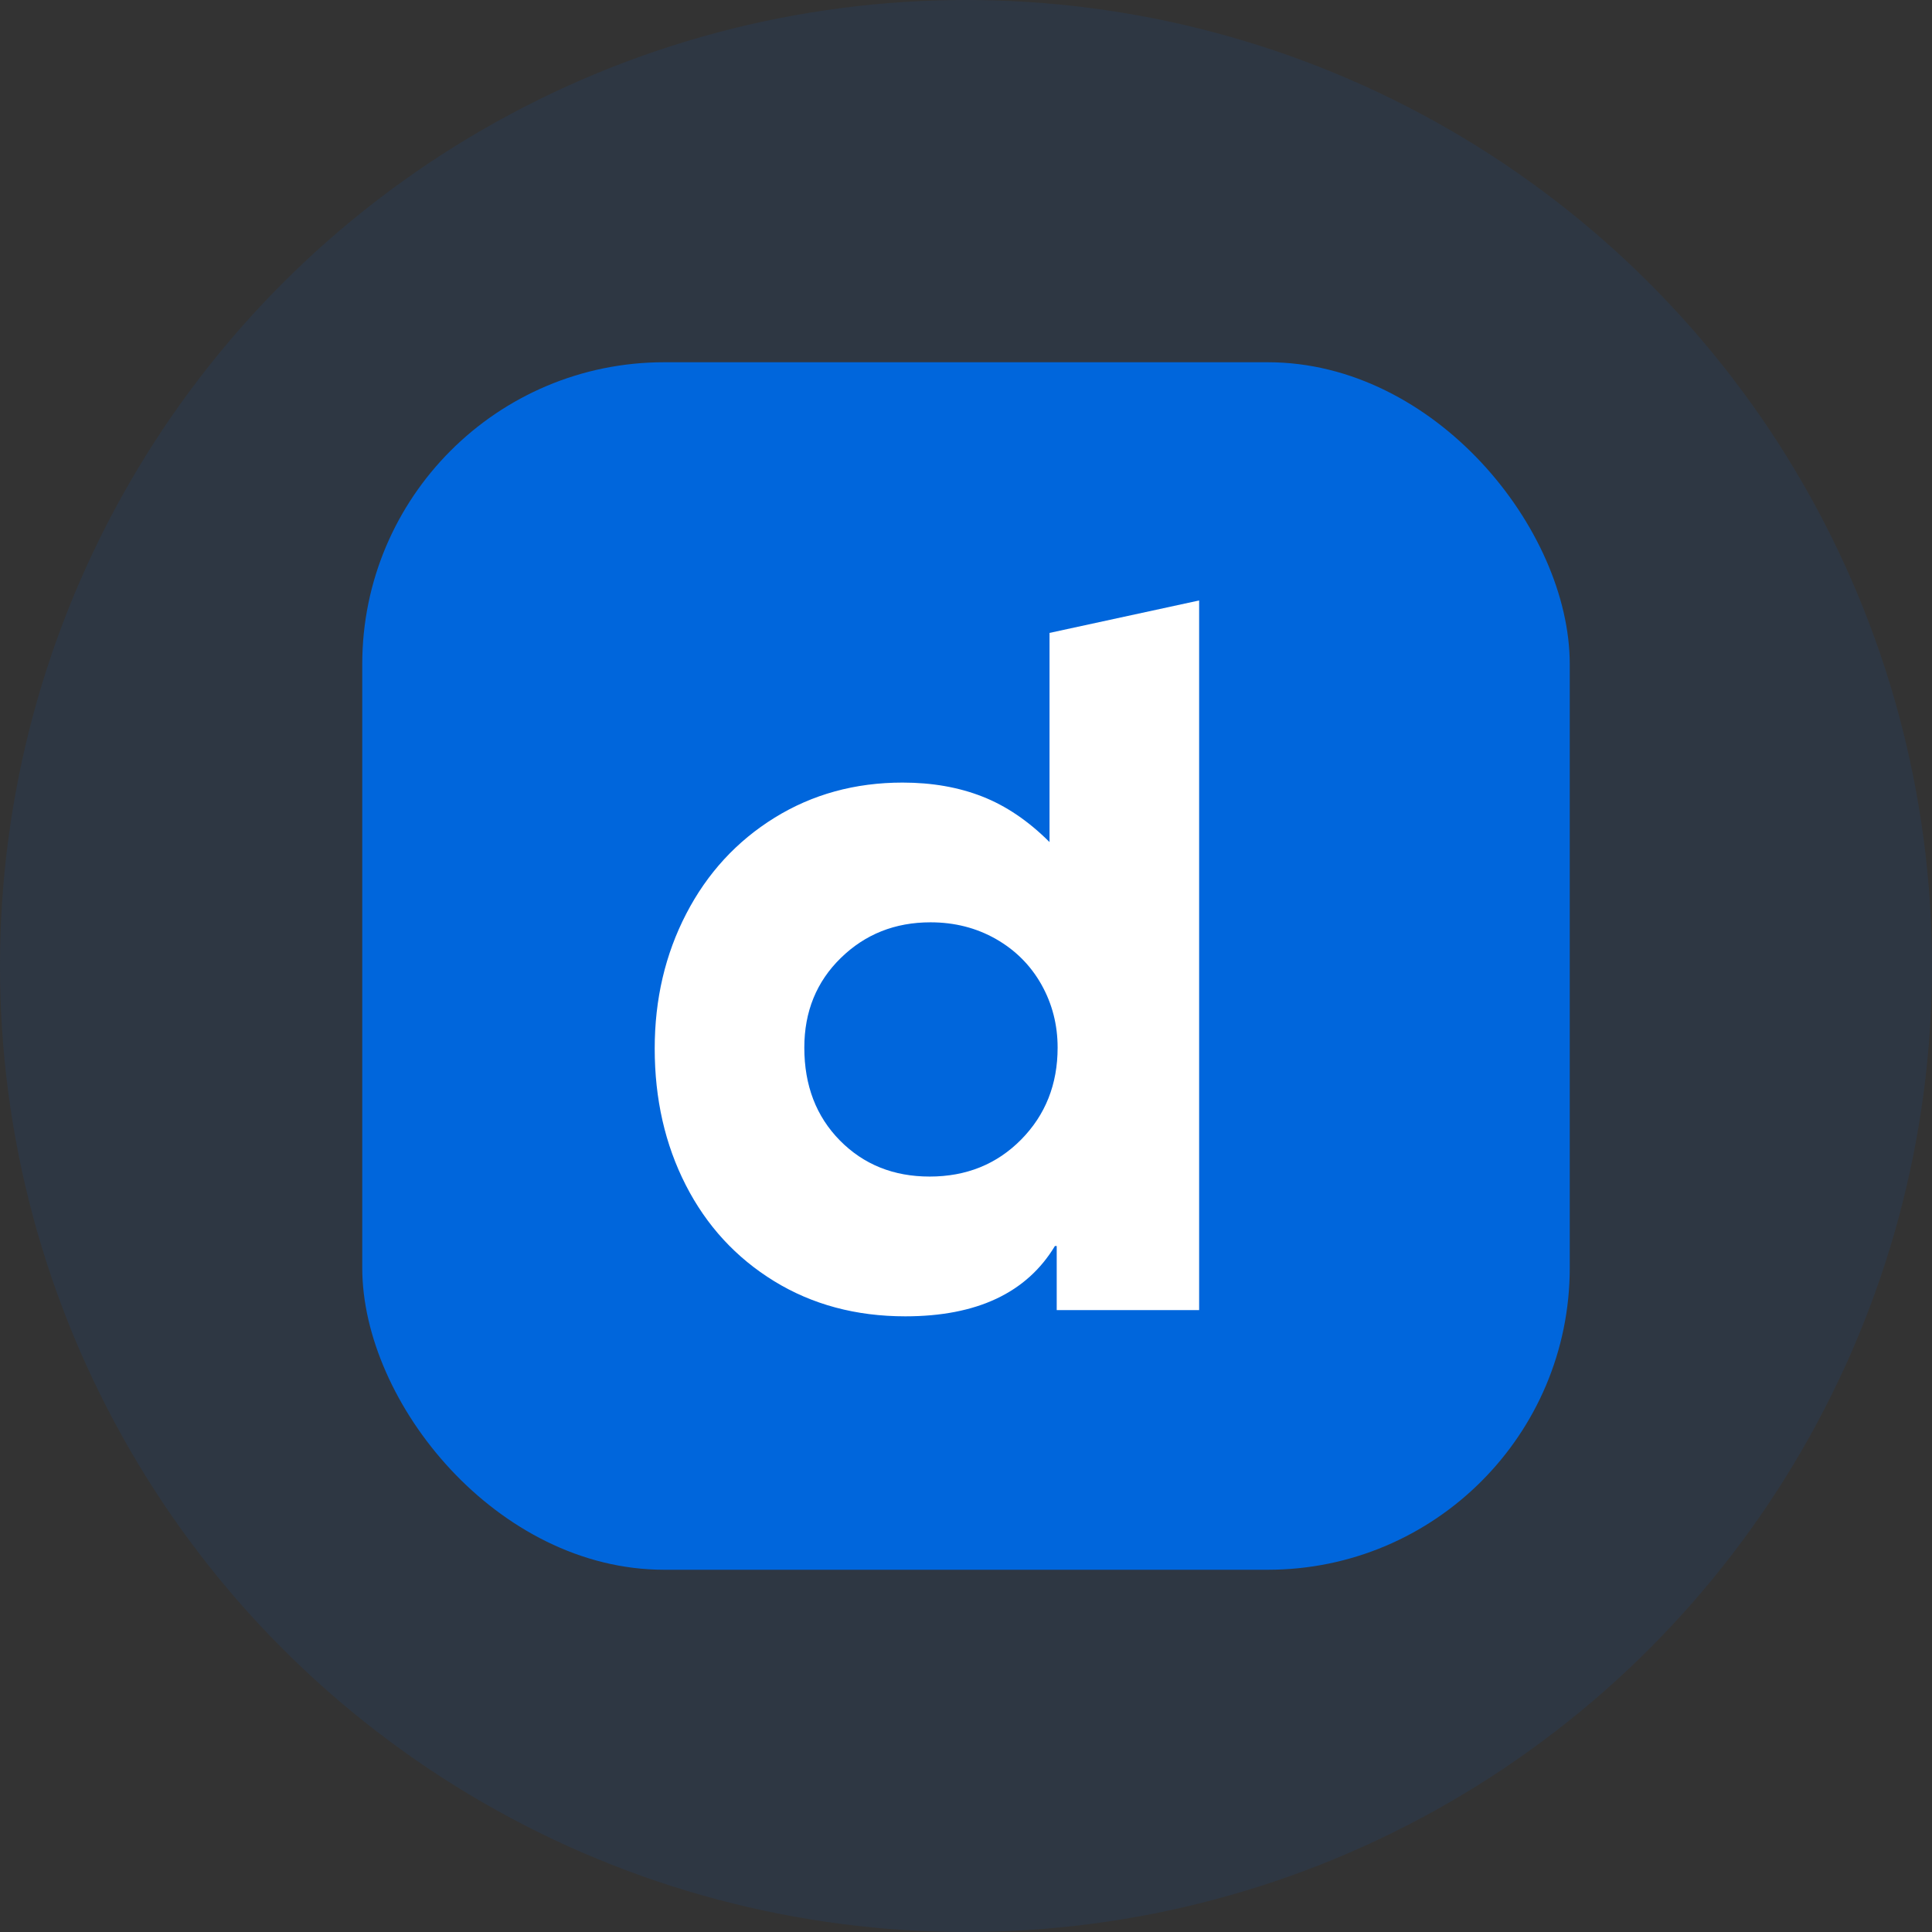
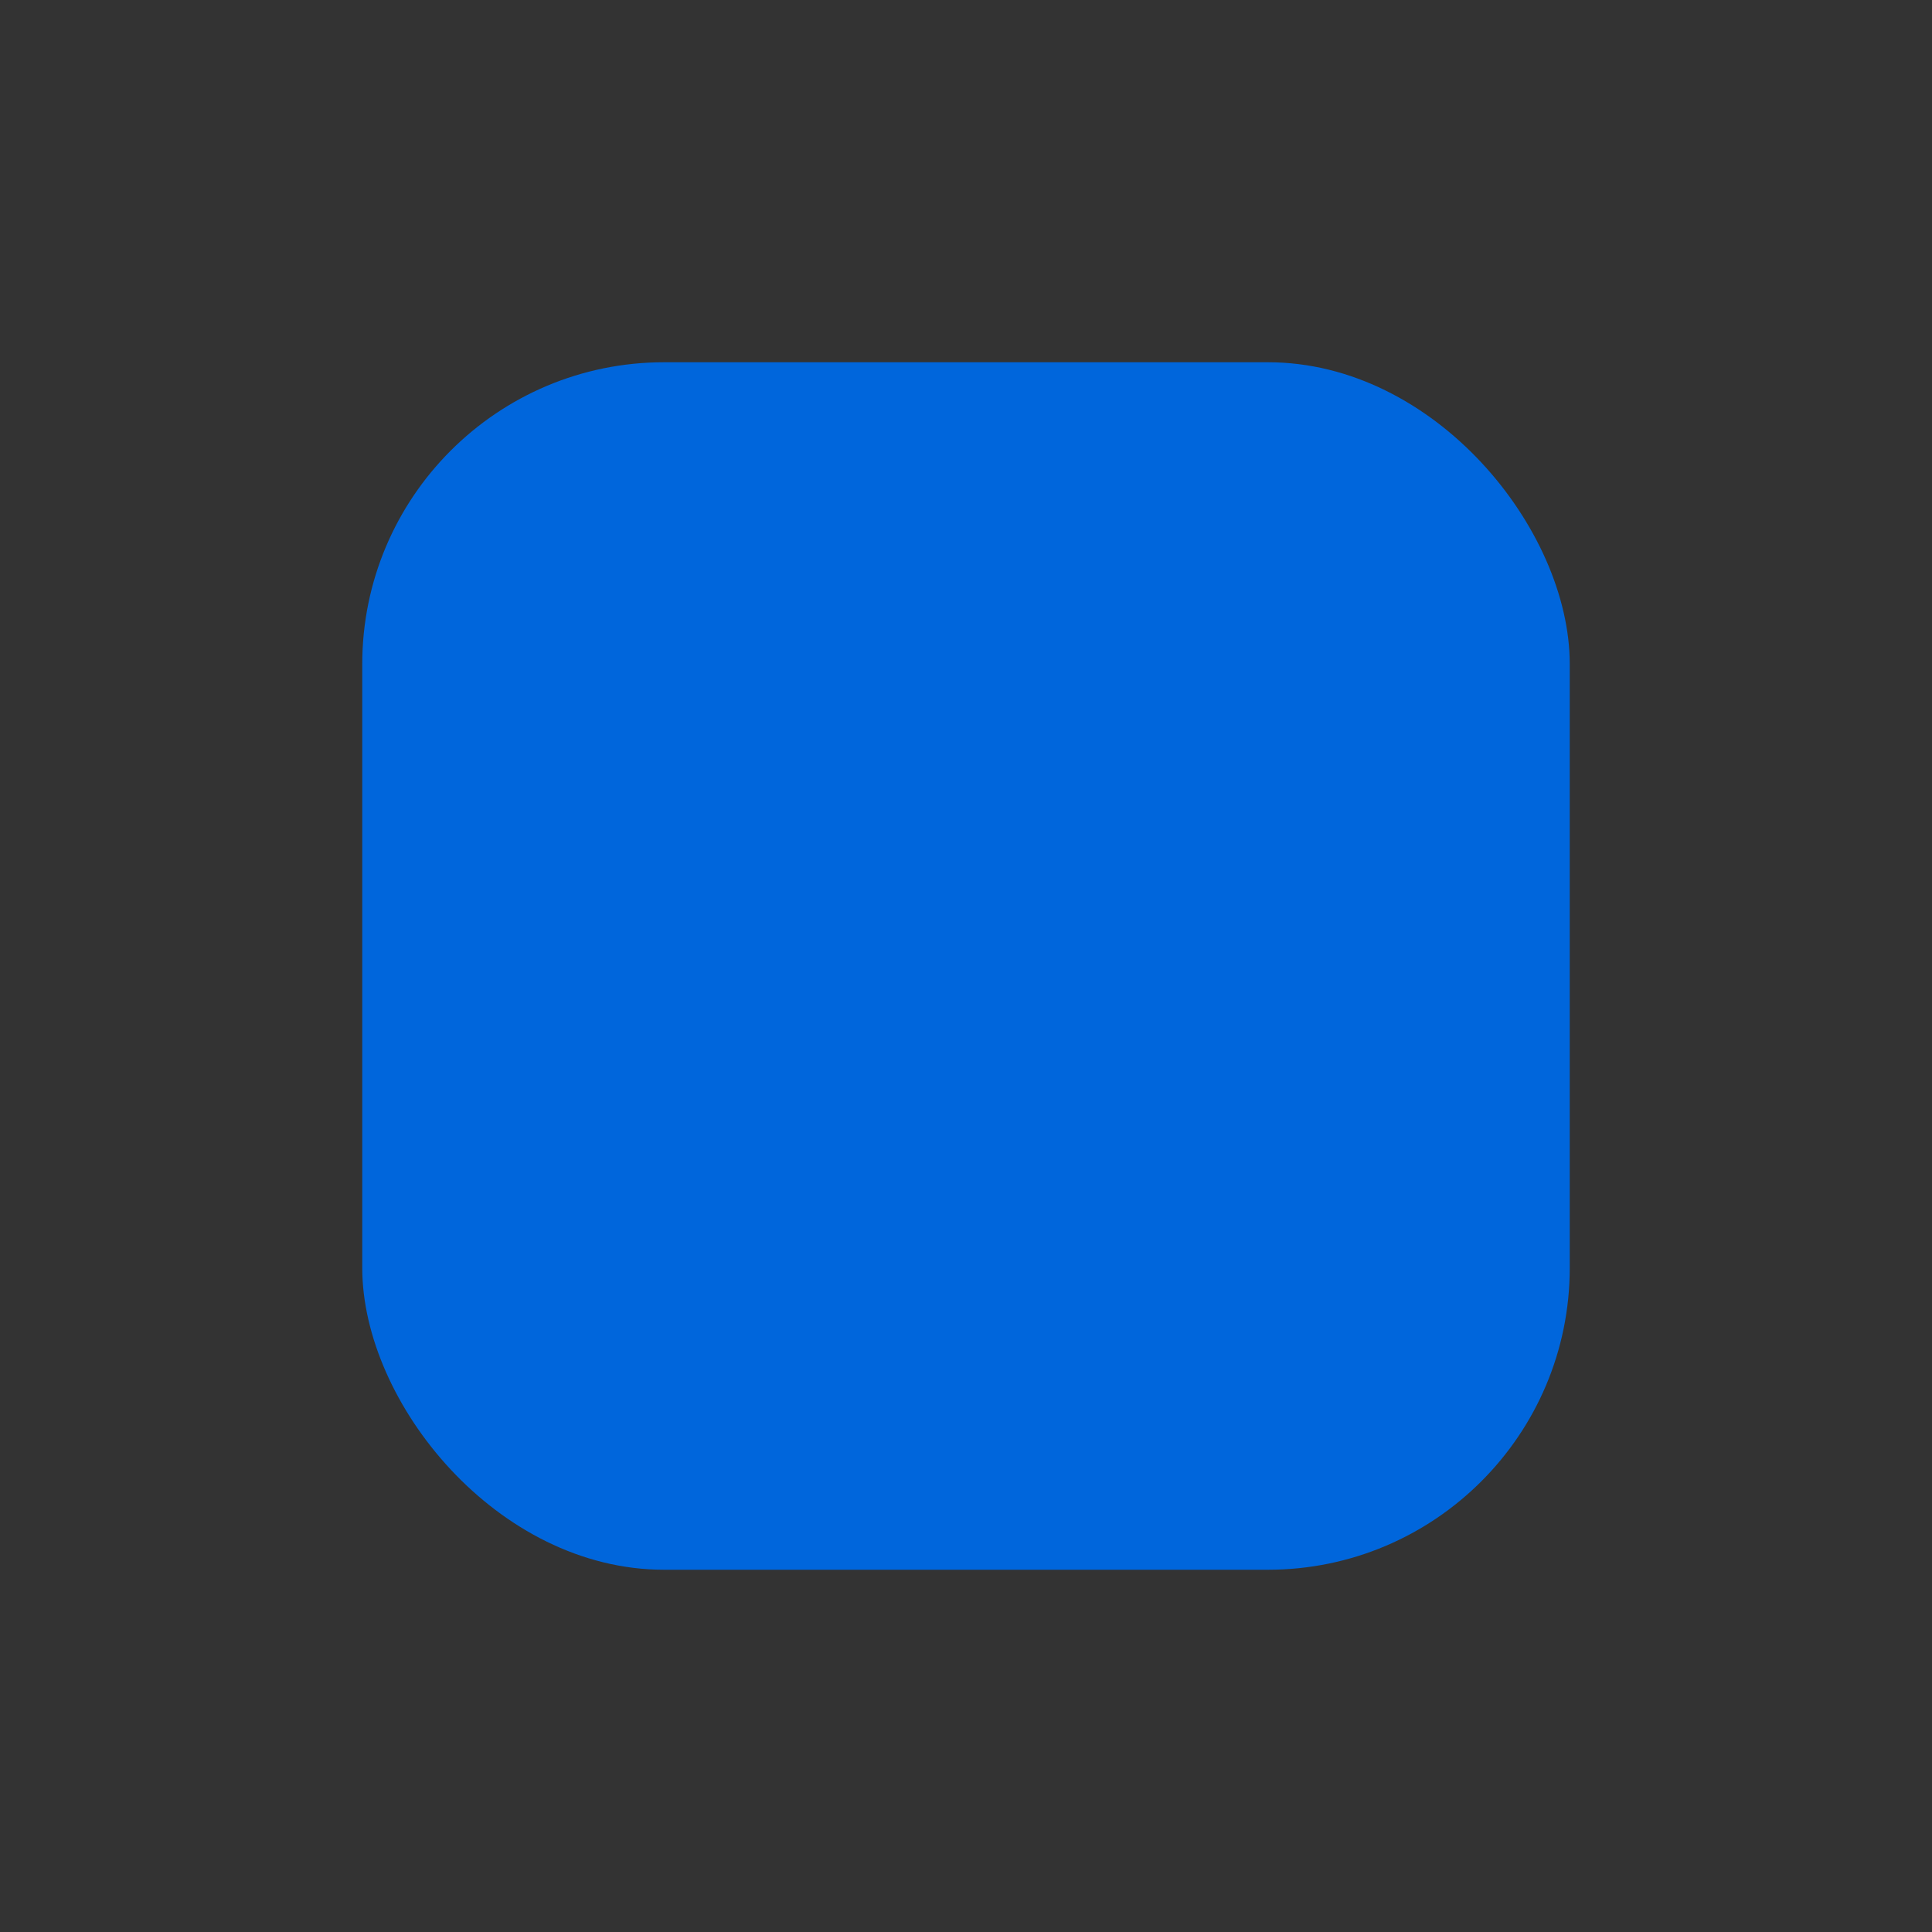
<svg xmlns="http://www.w3.org/2000/svg" width="64px" height="64px" viewBox="0 0 64 64" version="1.1">
  <rect x="0" y="0" width="64" height="64" fill="#333333" stroke="none" />
  <title>dailymotion</title>
  <g id="页面-1" stroke="none" stroke-width="1" fill="none" fill-rule="evenodd">
    <g id="Android-https://itubego.com/youtube-downloader-android-app/" transform="translate(-1270, -6442)">
      <g id="编组-67" transform="translate(1270, 6442)">
-         <circle id="椭圆形" fill="#0066DC" opacity="0.096" cx="32" cy="32" r="32" />
        <g id="Dailymotion+Icon+Square" transform="translate(12, 12)" fill-rule="nonzero">
          <rect id="矩形" fill="#0066DC" x="0" y="0" width="40" height="40" rx="10" />
-           <path d="M21.826,25.751 C21.02,26.567 20.009,26.975 18.795,26.975 C17.601,26.975 16.61,26.577 15.824,25.781 C15.038,24.984 14.644,23.959 14.644,22.704 C14.644,21.51 15.048,20.519 15.854,19.733 C16.66,18.946 17.65,18.553 18.825,18.553 C19.621,18.553 20.343,18.737 20.99,19.105 C21.637,19.474 22.139,19.977 22.498,20.614 C22.856,21.251 23.035,21.948 23.035,22.704 C23.035,23.919 22.632,24.934 21.826,25.751 Z M22.767,8.966 L22.767,15.895 C22.07,15.198 21.328,14.695 20.542,14.387 C19.756,14.078 18.875,13.924 17.899,13.924 C16.327,13.924 14.913,14.312 13.659,15.088 C12.405,15.865 11.429,16.925 10.733,18.269 C10.036,19.613 9.688,21.102 9.688,22.734 C9.688,24.407 10.031,25.915 10.718,27.259 C11.405,28.603 12.38,29.663 13.644,30.44 C14.908,31.216 16.356,31.605 17.989,31.605 C20.358,31.605 22.01,30.828 22.946,29.275 L23.005,29.275 L23.005,31.399 L27.723,31.399 L27.723,7.891 L22.767,8.966 Z" id="形状" fill="#FFFFFF" />
        </g>
      </g>
    </g>
  </g>
</svg>